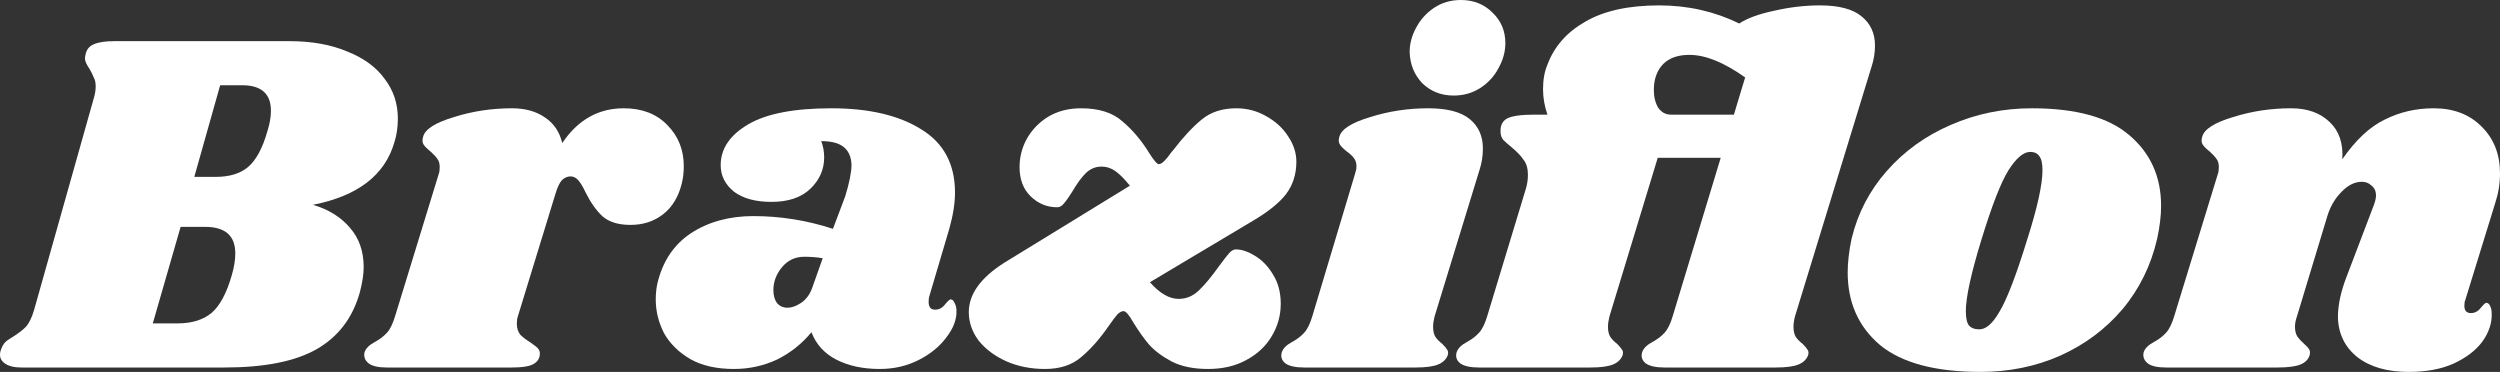
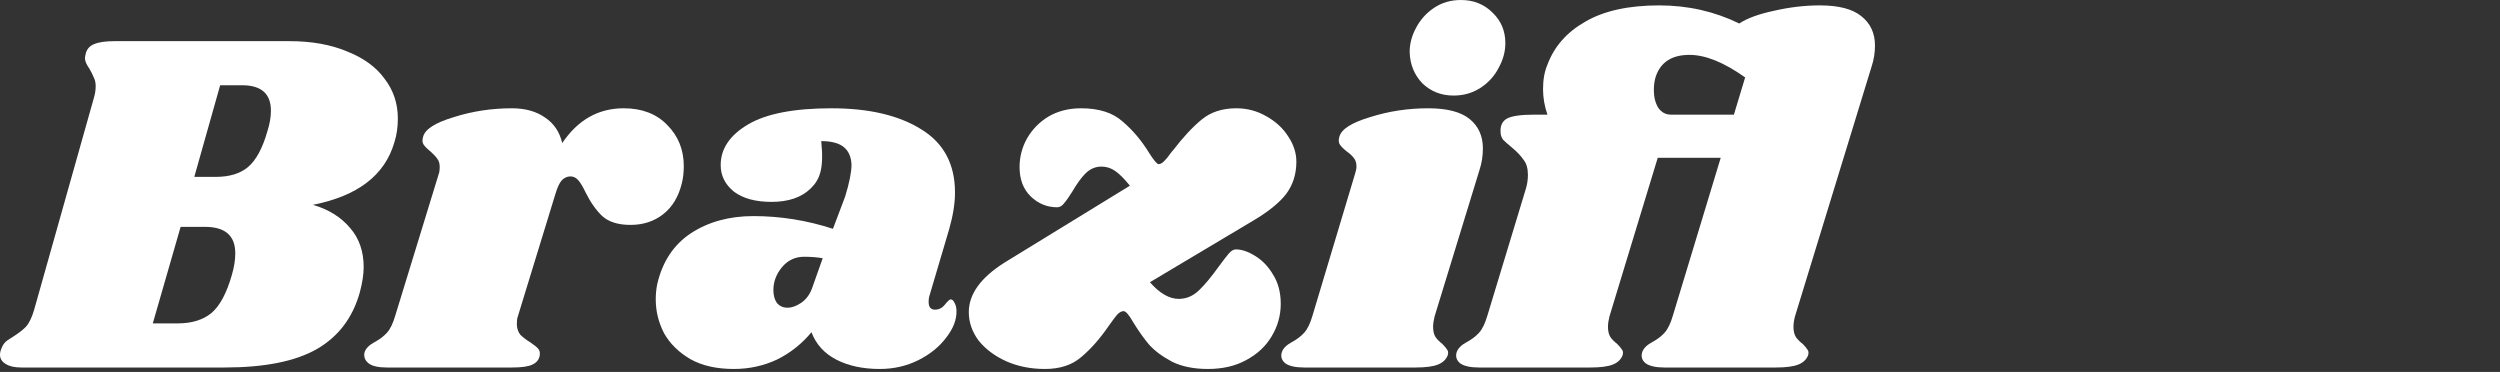
<svg xmlns="http://www.w3.org/2000/svg" width="121" height="18" viewBox="0 0 121 18" fill="none">
  <rect x="0" y="0" width="121" height="18" fill="#333333" stroke="none" />
  <path d="M14.011 1.992C15.082 1.992 16.011 2.158 16.799 2.49C17.602 2.806 18.209 3.249 18.618 3.818C19.043 4.372 19.256 5.012 19.256 5.739C19.256 6.15 19.201 6.53 19.091 6.877C18.634 8.474 17.319 9.486 15.145 9.913C15.901 10.134 16.5 10.506 16.941 11.028C17.381 11.534 17.602 12.166 17.602 12.925C17.602 13.273 17.539 13.684 17.413 14.158C17.067 15.391 16.366 16.308 15.31 16.909C14.271 17.494 12.79 17.787 10.868 17.787H1.04C0.709 17.787 0.457 17.731 0.284 17.621C0.095 17.51 0 17.36 0 17.17C0 17.075 0.024 16.972 0.071 16.862C0.134 16.688 0.236 16.553 0.378 16.459C0.52 16.364 0.606 16.308 0.638 16.293C0.89 16.134 1.095 15.976 1.252 15.818C1.41 15.644 1.544 15.368 1.654 14.988L4.536 4.767C4.599 4.561 4.631 4.364 4.631 4.174C4.631 4 4.599 3.858 4.536 3.747C4.489 3.621 4.418 3.478 4.324 3.32C4.182 3.115 4.111 2.949 4.111 2.822C4.111 2.775 4.127 2.688 4.158 2.561C4.221 2.356 4.355 2.213 4.56 2.134C4.781 2.04 5.111 1.992 5.552 1.992H14.011ZM12.948 6.332C13.058 5.984 13.113 5.66 13.113 5.36C13.113 4.538 12.648 4.126 11.719 4.126H10.656L9.404 8.561H10.443C11.105 8.561 11.624 8.403 12.002 8.087C12.396 7.755 12.711 7.17 12.948 6.332ZM11.223 13.304C11.333 12.925 11.388 12.577 11.388 12.261C11.388 11.407 10.9 10.98 9.923 10.98H8.742L7.395 15.652H8.6C9.278 15.652 9.821 15.486 10.23 15.154C10.64 14.806 10.971 14.19 11.223 13.304Z" fill="white" />
  <path d="M30.189 5.241C31.071 5.241 31.772 5.51 32.292 6.047C32.828 6.585 33.095 7.249 33.095 8.04C33.095 8.34 33.064 8.617 33.001 8.87C32.843 9.518 32.544 10.016 32.103 10.364C31.662 10.711 31.134 10.885 30.52 10.885C29.921 10.885 29.465 10.743 29.149 10.459C28.85 10.174 28.582 9.794 28.346 9.32C28.22 9.051 28.102 8.854 27.992 8.727C27.882 8.601 27.756 8.538 27.614 8.538C27.456 8.538 27.314 8.601 27.189 8.727C27.078 8.854 26.976 9.075 26.881 9.391L25.062 15.32C25.031 15.399 25.015 15.518 25.015 15.676C25.015 15.881 25.07 16.055 25.18 16.198C25.306 16.324 25.472 16.451 25.676 16.577C25.865 16.704 25.991 16.806 26.054 16.885C26.117 16.964 26.141 17.067 26.125 17.194C26.094 17.399 25.976 17.549 25.771 17.644C25.582 17.739 25.251 17.787 24.779 17.787H18.73C18.32 17.787 18.029 17.723 17.856 17.597C17.667 17.454 17.596 17.273 17.643 17.051C17.706 16.862 17.872 16.696 18.139 16.553C18.376 16.427 18.573 16.277 18.73 16.103C18.888 15.929 19.021 15.652 19.132 15.273L21.235 8.419C21.266 8.34 21.282 8.229 21.282 8.087C21.282 7.913 21.242 7.779 21.164 7.684C21.101 7.589 20.99 7.47 20.833 7.328C20.675 7.202 20.565 7.091 20.502 6.996C20.439 6.901 20.431 6.775 20.479 6.617C20.573 6.253 21.069 5.937 21.967 5.668C22.865 5.383 23.802 5.241 24.779 5.241C25.424 5.241 25.96 5.391 26.385 5.692C26.811 5.976 27.086 6.387 27.212 6.925C27.968 5.802 28.96 5.241 30.189 5.241Z" fill="white" />
-   <path d="M40.244 5.241C42.056 5.241 43.505 5.581 44.591 6.261C45.678 6.925 46.222 7.945 46.222 9.32C46.222 9.842 46.127 10.435 45.938 11.099L44.969 14.371C44.954 14.435 44.946 14.514 44.946 14.609C44.946 14.862 45.048 14.988 45.253 14.988C45.442 14.988 45.599 14.909 45.725 14.751C45.867 14.577 45.962 14.49 46.009 14.49C46.088 14.49 46.151 14.546 46.198 14.656C46.261 14.767 46.293 14.893 46.293 15.036C46.308 15.463 46.143 15.897 45.796 16.34C45.466 16.783 45.017 17.146 44.45 17.431C43.883 17.715 43.26 17.858 42.583 17.858C41.764 17.858 41.063 17.707 40.48 17.407C39.898 17.107 39.496 16.664 39.275 16.079C38.803 16.648 38.244 17.091 37.598 17.407C36.952 17.707 36.259 17.858 35.519 17.858C34.684 17.858 33.983 17.7 33.416 17.383C32.849 17.051 32.423 16.632 32.14 16.127C31.872 15.605 31.738 15.059 31.738 14.49C31.738 14.237 31.762 13.992 31.809 13.755C32.061 12.664 32.605 11.842 33.44 11.289C34.29 10.735 35.298 10.459 36.464 10.459C37.771 10.459 39.055 10.664 40.315 11.075L40.906 9.51C41.11 8.846 41.213 8.332 41.213 7.968C41.197 7.589 41.071 7.304 40.835 7.115C40.599 6.925 40.236 6.83 39.748 6.83C39.842 7.083 39.89 7.344 39.89 7.613C39.89 8.198 39.669 8.704 39.228 9.13C38.787 9.557 38.157 9.771 37.338 9.771C36.566 9.771 35.96 9.605 35.519 9.273C35.093 8.925 34.881 8.498 34.881 7.992C34.881 7.202 35.322 6.545 36.204 6.024C37.086 5.502 38.433 5.241 40.244 5.241ZM38.921 12.427C38.48 12.427 38.118 12.601 37.834 12.949C37.566 13.281 37.432 13.644 37.432 14.04C37.432 14.293 37.488 14.498 37.598 14.656C37.724 14.814 37.897 14.893 38.118 14.893C38.322 14.893 38.543 14.814 38.779 14.656C39.031 14.482 39.212 14.229 39.323 13.897L39.819 12.498C39.551 12.451 39.252 12.427 38.921 12.427Z" fill="white" />
+   <path d="M40.244 5.241C42.056 5.241 43.505 5.581 44.591 6.261C45.678 6.925 46.222 7.945 46.222 9.32C46.222 9.842 46.127 10.435 45.938 11.099L44.969 14.371C44.954 14.435 44.946 14.514 44.946 14.609C44.946 14.862 45.048 14.988 45.253 14.988C45.442 14.988 45.599 14.909 45.725 14.751C45.867 14.577 45.962 14.49 46.009 14.49C46.088 14.49 46.151 14.546 46.198 14.656C46.261 14.767 46.293 14.893 46.293 15.036C46.308 15.463 46.143 15.897 45.796 16.34C45.466 16.783 45.017 17.146 44.45 17.431C43.883 17.715 43.26 17.858 42.583 17.858C41.764 17.858 41.063 17.707 40.48 17.407C39.898 17.107 39.496 16.664 39.275 16.079C38.803 16.648 38.244 17.091 37.598 17.407C36.952 17.707 36.259 17.858 35.519 17.858C34.684 17.858 33.983 17.7 33.416 17.383C32.849 17.051 32.423 16.632 32.14 16.127C31.872 15.605 31.738 15.059 31.738 14.49C31.738 14.237 31.762 13.992 31.809 13.755C32.061 12.664 32.605 11.842 33.44 11.289C34.29 10.735 35.298 10.459 36.464 10.459C37.771 10.459 39.055 10.664 40.315 11.075L40.906 9.51C41.11 8.846 41.213 8.332 41.213 7.968C41.197 7.589 41.071 7.304 40.835 7.115C40.599 6.925 40.236 6.83 39.748 6.83C39.89 8.198 39.669 8.704 39.228 9.13C38.787 9.557 38.157 9.771 37.338 9.771C36.566 9.771 35.96 9.605 35.519 9.273C35.093 8.925 34.881 8.498 34.881 7.992C34.881 7.202 35.322 6.545 36.204 6.024C37.086 5.502 38.433 5.241 40.244 5.241ZM38.921 12.427C38.48 12.427 38.118 12.601 37.834 12.949C37.566 13.281 37.432 13.644 37.432 14.04C37.432 14.293 37.488 14.498 37.598 14.656C37.724 14.814 37.897 14.893 38.118 14.893C38.322 14.893 38.543 14.814 38.779 14.656C39.031 14.482 39.212 14.229 39.323 13.897L39.819 12.498C39.551 12.451 39.252 12.427 38.921 12.427Z" fill="white" />
  <path d="M59.838 5.241C60.358 5.241 60.838 5.368 61.279 5.621C61.736 5.874 62.09 6.198 62.342 6.593C62.61 6.988 62.744 7.399 62.744 7.826C62.744 8.427 62.578 8.949 62.248 9.391C61.917 9.818 61.389 10.245 60.665 10.672L55.656 13.66C56.128 14.198 56.593 14.466 57.05 14.466C57.412 14.466 57.735 14.332 58.019 14.063C58.302 13.794 58.625 13.407 58.987 12.901C59.208 12.601 59.373 12.387 59.483 12.261C59.594 12.134 59.704 12.071 59.814 12.071C60.098 12.071 60.405 12.174 60.736 12.379C61.082 12.585 61.374 12.885 61.61 13.281C61.862 13.676 61.988 14.15 61.988 14.704C61.988 15.273 61.838 15.802 61.539 16.293C61.255 16.767 60.846 17.146 60.31 17.431C59.791 17.715 59.176 17.858 58.467 17.858C57.774 17.858 57.192 17.739 56.719 17.502C56.246 17.249 55.876 16.972 55.609 16.672C55.357 16.372 55.105 16.016 54.852 15.605C54.648 15.241 54.49 15.059 54.38 15.059C54.285 15.059 54.183 15.115 54.073 15.225C53.978 15.336 53.837 15.526 53.648 15.794C53.222 16.411 52.781 16.909 52.324 17.288C51.883 17.668 51.301 17.858 50.576 17.858C49.883 17.858 49.253 17.731 48.686 17.478C48.135 17.225 47.694 16.893 47.363 16.482C47.048 16.055 46.89 15.597 46.89 15.107C46.89 14.237 47.465 13.439 48.615 12.711L54.687 8.988C54.419 8.656 54.183 8.419 53.978 8.277C53.774 8.134 53.553 8.063 53.317 8.063C53.017 8.063 52.758 8.174 52.537 8.395C52.332 8.601 52.12 8.893 51.899 9.273C51.742 9.526 51.608 9.715 51.498 9.842C51.403 9.968 51.293 10.032 51.167 10.032C50.678 10.032 50.253 9.858 49.891 9.51C49.529 9.162 49.347 8.688 49.347 8.087C49.347 7.597 49.466 7.138 49.702 6.711C49.954 6.269 50.3 5.913 50.741 5.644C51.198 5.375 51.726 5.241 52.324 5.241C53.191 5.241 53.86 5.455 54.333 5.881C54.821 6.292 55.254 6.806 55.632 7.423C55.853 7.771 56.002 7.945 56.081 7.945C56.16 7.945 56.246 7.897 56.341 7.802C56.451 7.692 56.538 7.589 56.601 7.494C56.68 7.383 56.743 7.304 56.79 7.257C57.263 6.64 57.719 6.15 58.16 5.787C58.601 5.423 59.16 5.241 59.838 5.241Z" fill="white" />
  <path d="M69.126 5.241C70.039 5.241 70.709 5.415 71.134 5.763C71.559 6.111 71.772 6.585 71.772 7.186C71.772 7.549 71.717 7.897 71.607 8.229L69.433 15.32C69.386 15.51 69.362 15.676 69.362 15.818C69.362 16.024 69.401 16.19 69.48 16.316C69.559 16.427 69.669 16.538 69.811 16.648C69.921 16.759 70 16.854 70.047 16.933C70.094 16.996 70.102 17.083 70.071 17.194C69.992 17.399 69.835 17.549 69.598 17.644C69.362 17.739 69 17.787 68.511 17.787H63.124C62.715 17.787 62.416 17.723 62.227 17.597C62.038 17.454 61.975 17.273 62.038 17.051C62.101 16.862 62.266 16.696 62.534 16.553C62.77 16.427 62.967 16.277 63.124 16.103C63.282 15.929 63.416 15.652 63.526 15.273L65.582 8.419C65.629 8.277 65.653 8.158 65.653 8.063C65.653 7.889 65.613 7.755 65.534 7.66C65.456 7.549 65.338 7.439 65.18 7.328C65.023 7.202 64.912 7.091 64.849 6.996C64.786 6.901 64.778 6.775 64.826 6.617C64.92 6.253 65.416 5.937 66.314 5.668C67.212 5.383 68.149 5.241 69.126 5.241ZM70.709 0C71.323 0 71.835 0.206 72.245 0.617C72.654 1.012 72.859 1.502 72.859 2.087C72.859 2.498 72.749 2.901 72.528 3.296C72.323 3.692 72.024 4.016 71.63 4.269C71.252 4.506 70.827 4.625 70.354 4.625C69.756 4.625 69.252 4.427 68.842 4.032C68.448 3.621 68.244 3.115 68.228 2.514C68.228 2.119 68.33 1.731 68.535 1.352C68.74 0.957 69.031 0.632 69.409 0.379C69.787 0.126 70.221 0 70.709 0Z" fill="white" />
  <path d="M86.875 15.32C86.827 15.51 86.804 15.676 86.804 15.818C86.804 16.024 86.843 16.19 86.922 16.316C87.001 16.427 87.111 16.538 87.253 16.648C87.363 16.759 87.442 16.854 87.489 16.933C87.536 16.996 87.544 17.083 87.513 17.194C87.434 17.399 87.276 17.549 87.04 17.644C86.804 17.739 86.441 17.787 85.953 17.787H80.566C80.157 17.787 79.857 17.723 79.668 17.597C79.479 17.454 79.416 17.273 79.479 17.051C79.542 16.862 79.708 16.696 79.975 16.553C80.212 16.427 80.409 16.277 80.566 16.103C80.724 15.929 80.858 15.652 80.968 15.273L83.283 7.636H80.235L77.896 15.32C77.849 15.51 77.826 15.676 77.826 15.818C77.826 16.024 77.865 16.19 77.944 16.316C78.022 16.427 78.133 16.538 78.274 16.648C78.385 16.759 78.463 16.854 78.511 16.933C78.558 16.996 78.566 17.083 78.534 17.194C78.456 17.399 78.298 17.549 78.062 17.644C77.826 17.739 77.463 17.787 76.975 17.787H71.588C71.178 17.787 70.879 17.723 70.69 17.597C70.501 17.454 70.438 17.273 70.501 17.051C70.564 16.862 70.73 16.696 70.997 16.553C71.234 16.427 71.43 16.277 71.588 16.103C71.746 15.929 71.879 15.652 71.99 15.273L73.832 9.202C73.911 8.964 73.951 8.719 73.951 8.466C73.951 8.15 73.88 7.905 73.738 7.731C73.612 7.542 73.415 7.336 73.147 7.115C72.974 6.972 72.84 6.854 72.746 6.759C72.667 6.648 72.627 6.522 72.627 6.379C72.612 6.079 72.714 5.866 72.935 5.739C73.171 5.613 73.612 5.549 74.258 5.549H74.896C74.754 5.138 74.683 4.727 74.683 4.316C74.683 3.858 74.754 3.462 74.896 3.13C75.227 2.245 75.841 1.549 76.739 1.043C77.636 0.522 78.826 0.261 80.306 0.261C81.692 0.261 82.984 0.553 84.181 1.138C84.559 0.885 85.118 0.68 85.859 0.522C86.615 0.348 87.355 0.261 88.08 0.261C88.993 0.261 89.663 0.435 90.088 0.783C90.529 1.13 90.749 1.605 90.749 2.206C90.749 2.553 90.694 2.893 90.584 3.225L86.875 15.32ZM83.921 5.549L84.465 3.747C83.441 3.02 82.543 2.656 81.771 2.656C80.921 2.656 80.377 3.004 80.141 3.7C80.078 3.889 80.046 4.111 80.046 4.364C80.046 4.696 80.117 4.98 80.259 5.217C80.417 5.439 80.621 5.549 80.873 5.549H83.921Z" fill="white" />
-   <path d="M98.336 5.241C100.478 5.241 102.053 5.676 103.061 6.545C104.085 7.415 104.597 8.553 104.597 9.96C104.597 10.435 104.534 10.964 104.408 11.549C104.109 12.846 103.55 13.984 102.73 14.964C101.911 15.929 100.903 16.68 99.706 17.217C98.525 17.739 97.241 18 95.855 18C93.666 18 92.043 17.565 90.988 16.696C89.948 15.81 89.428 14.64 89.428 13.186C89.428 12.696 89.492 12.15 89.618 11.549C89.917 10.316 90.484 9.225 91.319 8.277C92.169 7.312 93.201 6.569 94.414 6.047C95.642 5.51 96.95 5.241 98.336 5.241ZM98.265 7.352C97.934 7.352 97.58 7.652 97.202 8.253C96.84 8.838 96.406 9.953 95.902 11.597C95.398 13.241 95.146 14.395 95.146 15.059C95.146 15.407 95.201 15.644 95.312 15.771C95.422 15.881 95.572 15.937 95.76 15.937C96.091 15.968 96.43 15.684 96.776 15.083C97.139 14.482 97.588 13.312 98.123 11.573C98.612 10.04 98.856 8.925 98.856 8.229C98.856 7.897 98.8 7.668 98.69 7.542C98.596 7.415 98.454 7.352 98.265 7.352Z" fill="white" />
-   <path d="M119.322 14.514C119.291 14.577 119.275 14.672 119.275 14.798C119.275 14.909 119.299 14.996 119.346 15.059C119.409 15.123 119.488 15.154 119.582 15.154C119.771 15.154 119.929 15.075 120.055 14.917C120.197 14.743 120.291 14.656 120.338 14.656C120.417 14.656 120.48 14.711 120.527 14.822C120.575 14.917 120.598 15.036 120.598 15.178C120.614 15.636 120.464 16.087 120.149 16.53C119.834 16.956 119.37 17.312 118.755 17.597C118.157 17.866 117.432 18 116.582 18C115.542 18 114.715 17.763 114.101 17.288C113.487 16.798 113.172 16.15 113.156 15.344C113.156 14.759 113.298 14.103 113.581 13.376L114.881 9.96C114.959 9.755 114.999 9.589 114.999 9.462C114.999 9.257 114.928 9.099 114.786 8.988C114.66 8.862 114.503 8.798 114.314 8.798C113.967 8.798 113.636 8.964 113.321 9.296C113.006 9.613 112.778 10.008 112.636 10.482L111.171 15.32C111.108 15.494 111.077 15.66 111.077 15.818C111.077 16.008 111.116 16.166 111.195 16.293C111.274 16.403 111.384 16.522 111.526 16.648C111.636 16.743 111.715 16.83 111.762 16.909C111.809 16.988 111.817 17.083 111.785 17.194C111.722 17.399 111.573 17.549 111.337 17.644C111.1 17.739 110.73 17.787 110.226 17.787H104.839C104.43 17.787 104.138 17.723 103.965 17.597C103.776 17.454 103.705 17.273 103.752 17.051C103.815 16.862 103.981 16.696 104.249 16.553C104.485 16.427 104.682 16.277 104.839 16.103C104.997 15.929 105.131 15.652 105.241 15.273L107.344 8.419C107.375 8.34 107.391 8.229 107.391 8.087C107.391 7.913 107.352 7.779 107.273 7.684C107.21 7.589 107.099 7.47 106.942 7.328C106.784 7.202 106.674 7.091 106.611 6.996C106.548 6.901 106.54 6.775 106.588 6.617C106.682 6.253 107.178 5.937 108.076 5.668C108.974 5.383 109.911 5.241 110.888 5.241C111.675 5.241 112.297 5.462 112.754 5.905C113.211 6.332 113.416 6.933 113.368 7.708C114.014 6.775 114.699 6.134 115.424 5.787C116.149 5.423 116.936 5.241 117.787 5.241C118.748 5.241 119.519 5.534 120.102 6.119C120.701 6.704 121 7.462 121 8.395C121 8.885 120.921 9.368 120.764 9.842L119.322 14.514Z" fill="white" />
</svg>